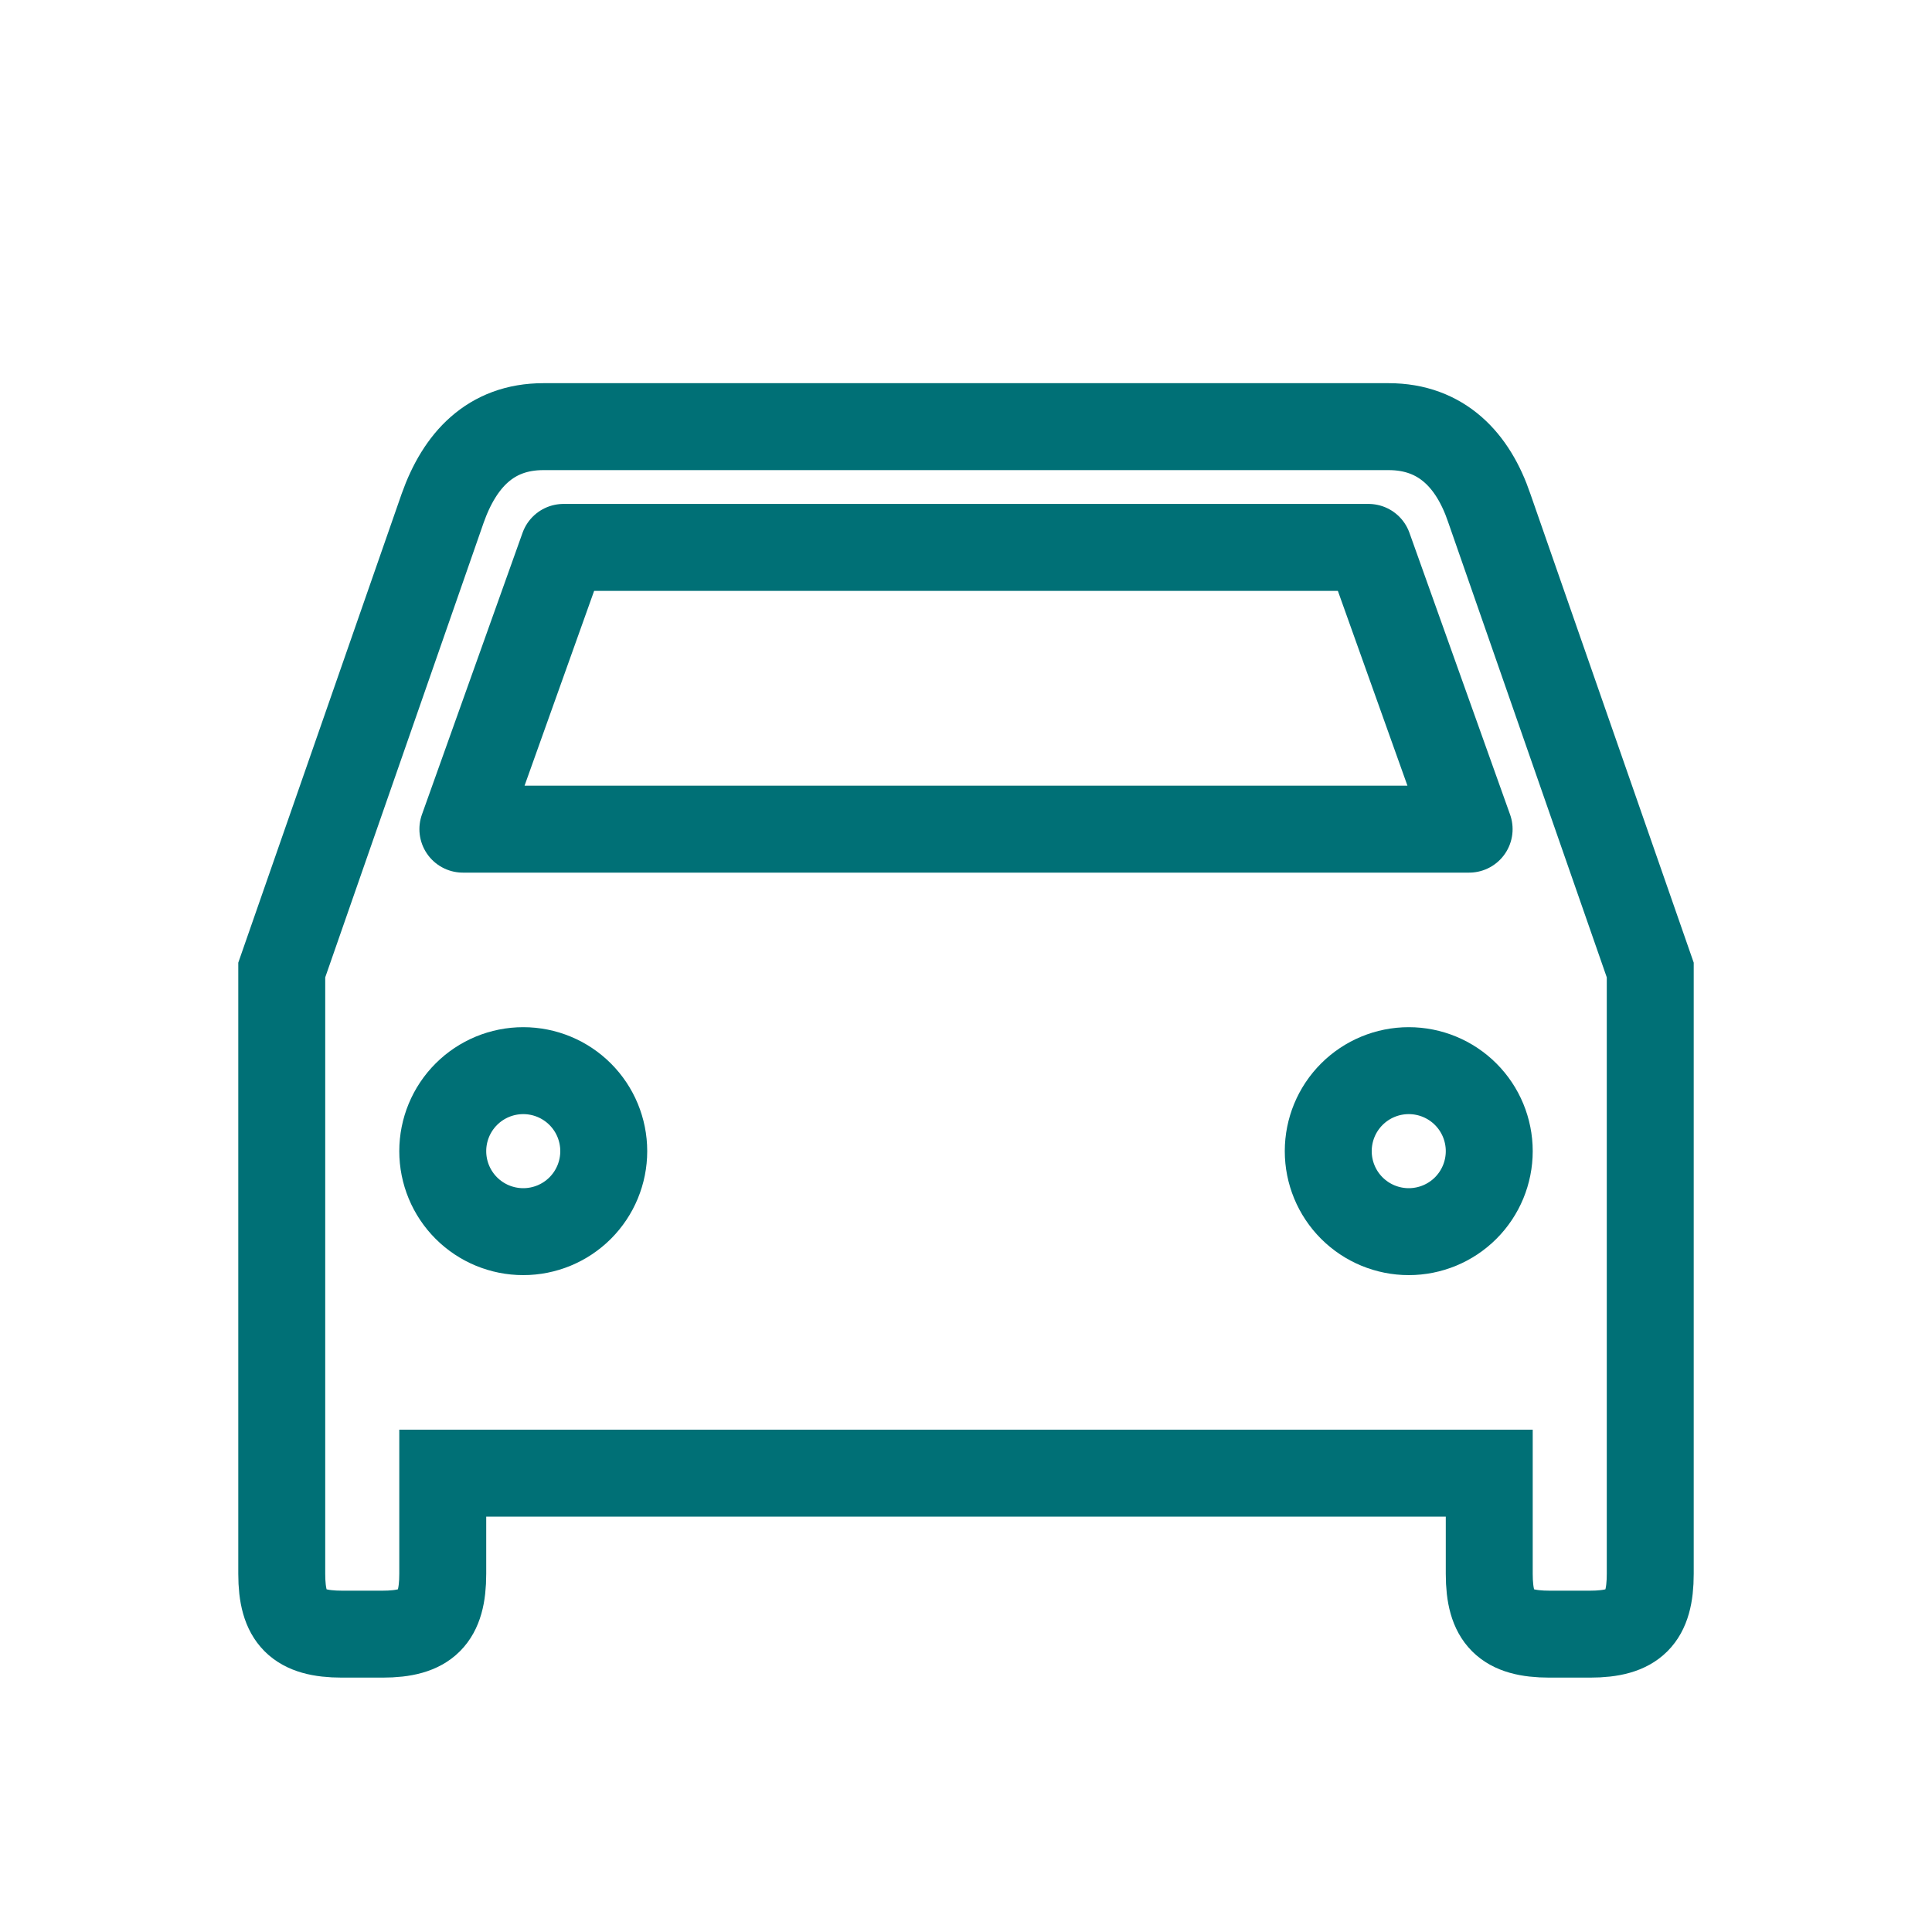
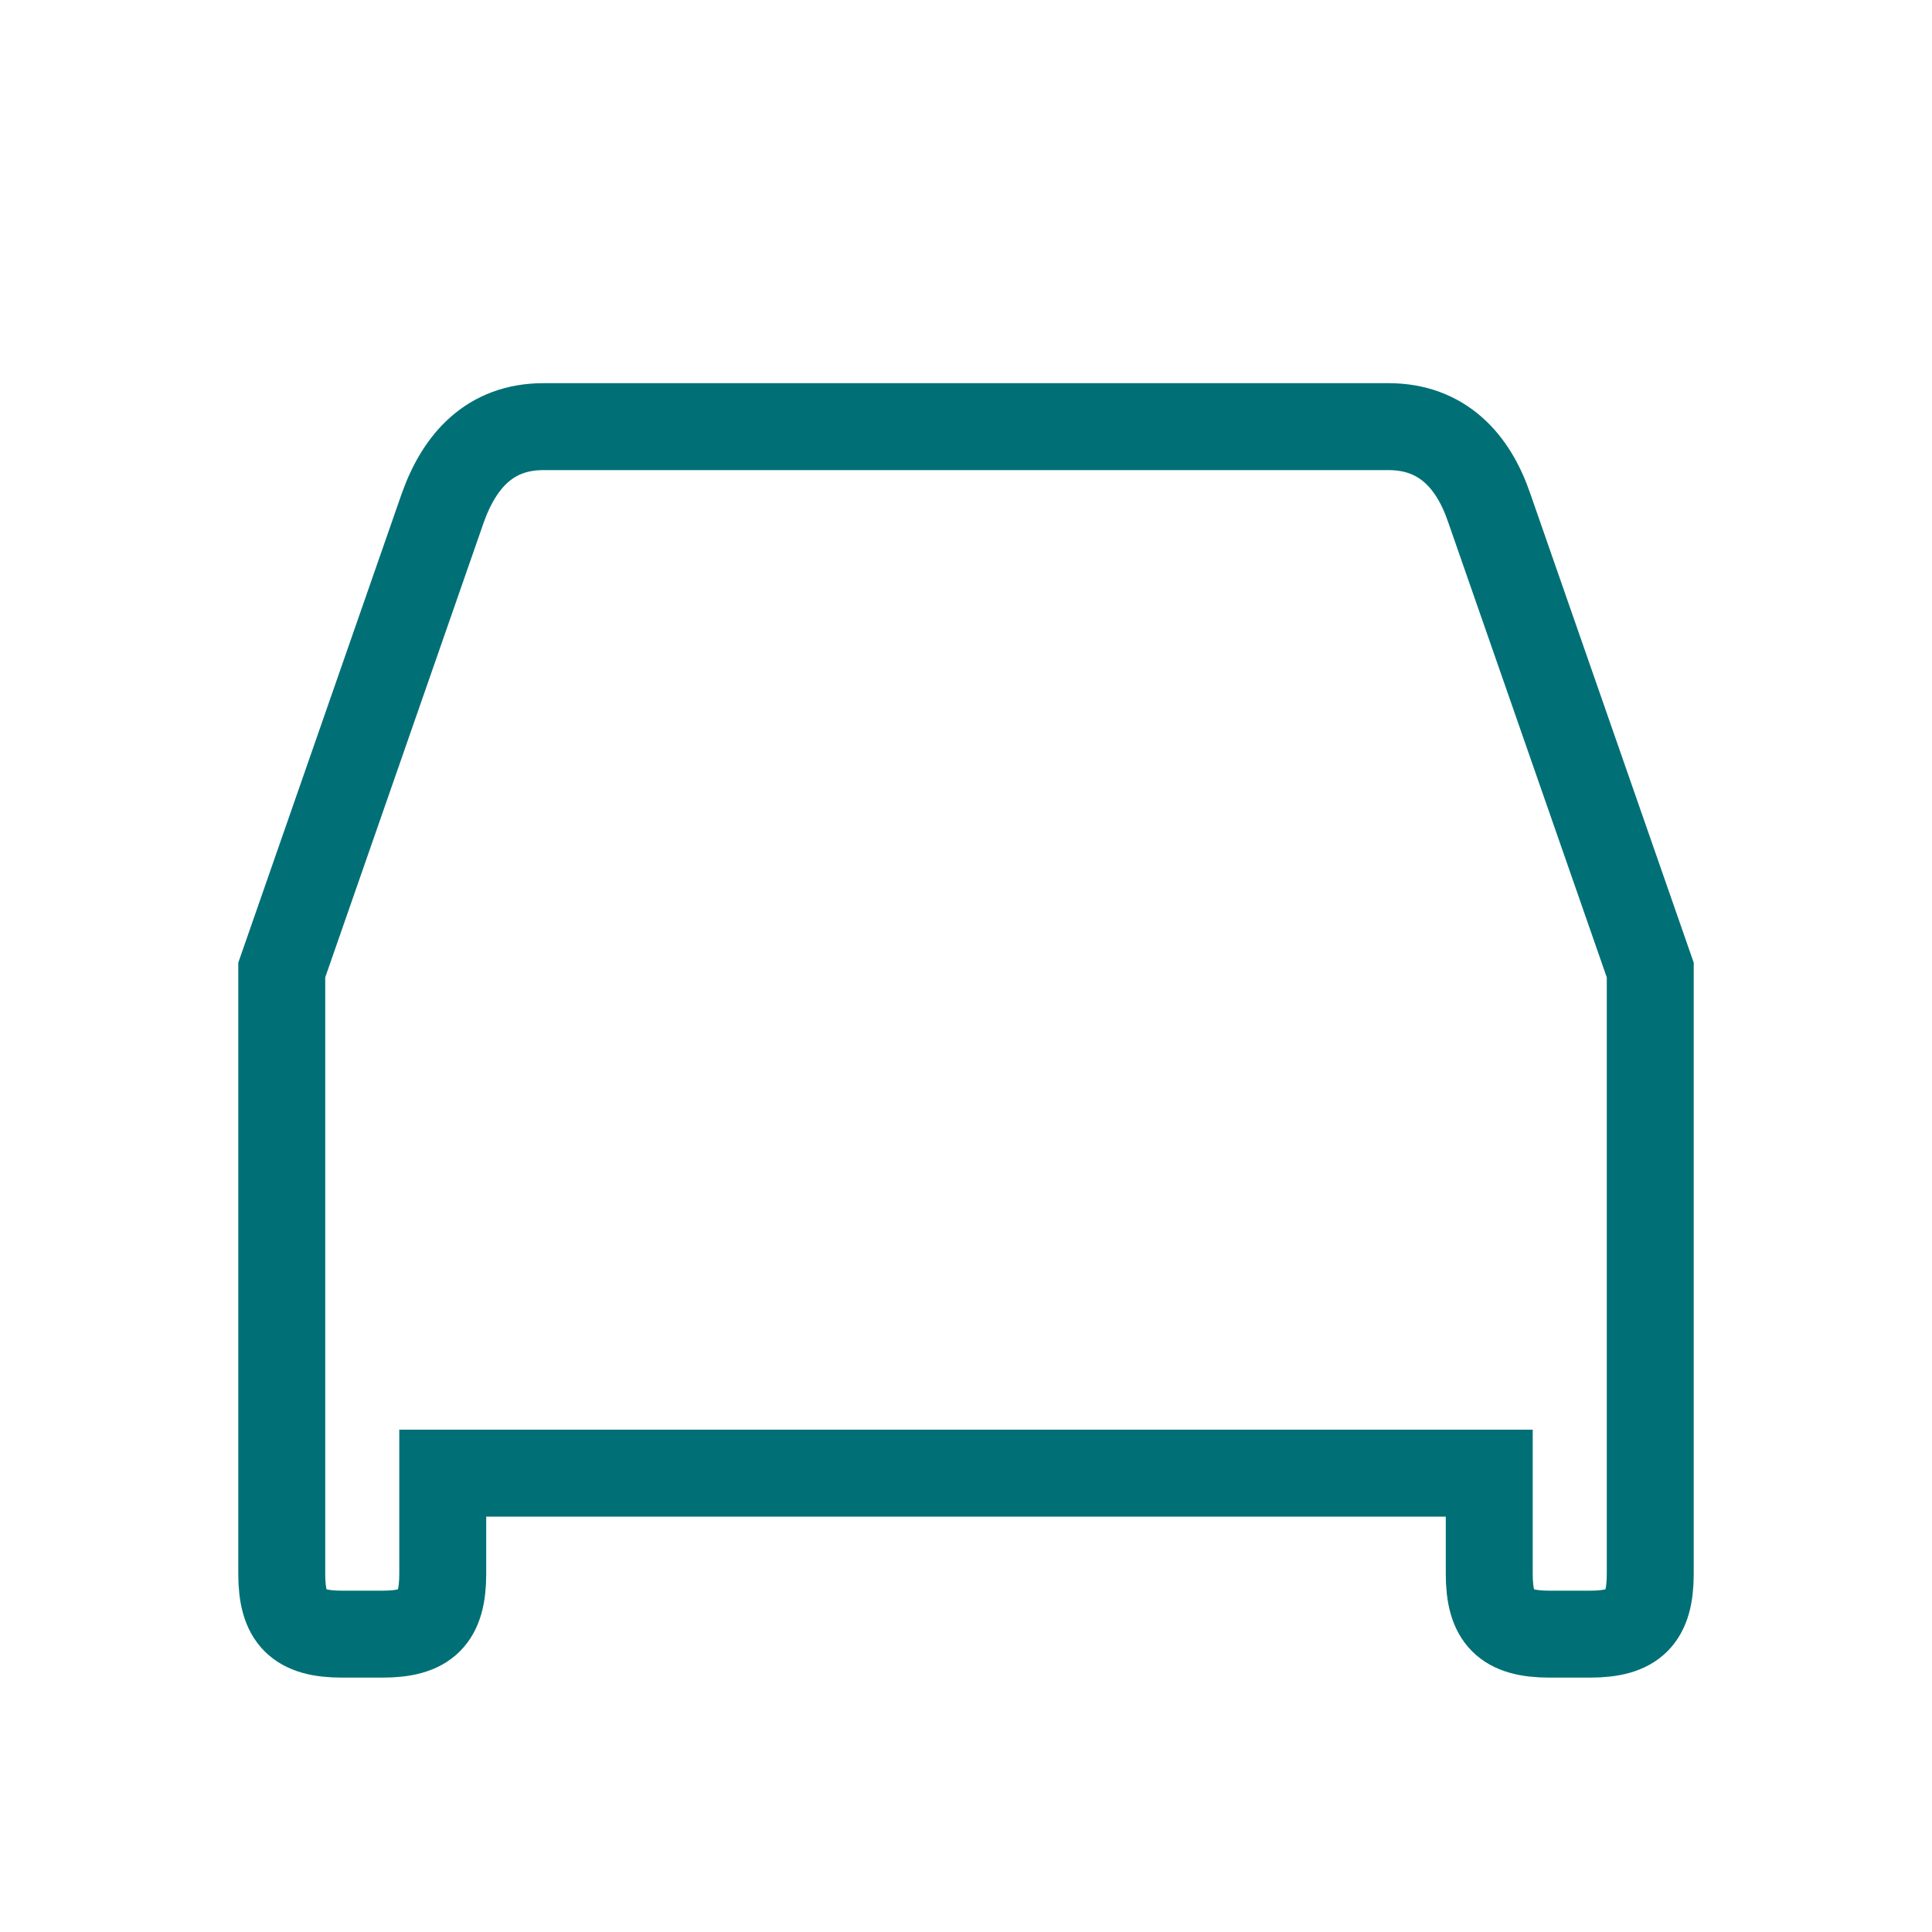
<svg xmlns="http://www.w3.org/2000/svg" width="60" height="60" viewBox="0 0 60 60" fill="none">
  <g clip-path="url(#clip0_31_98)">
    <path d="M46.25 15.775C45.75 14.3 44.775 13.25 43.125 13.25H16.875C15.225 13.25 14.275 14.3 13.75 15.775L8.75 30.125V48.875C8.75 50.25 9.25 50.75 10.625 50.75H11.875C13.25 50.75 13.75 50.25 13.75 48.875V45.75H46.25V48.875C46.25 50.25 46.75 50.75 48.125 50.75H49.375C50.75 50.75 51.25 50.25 51.25 48.875V30.125L46.25 15.775Z" stroke="#007076" stroke-width="2.7" />
-     <path d="M16.25 38.25C15.587 38.25 14.951 37.987 14.482 37.518C14.013 37.049 13.75 36.413 13.75 35.75C13.75 35.087 14.013 34.451 14.482 33.982C14.951 33.513 15.587 33.25 16.25 33.25C16.913 33.25 17.549 33.513 18.018 33.982C18.487 34.451 18.75 35.087 18.75 35.75C18.75 36.413 18.487 37.049 18.018 37.518C17.549 37.987 16.913 38.25 16.25 38.25ZM43.75 38.25C43.087 38.25 42.451 37.987 41.982 37.518C41.513 37.049 41.25 36.413 41.25 35.75C41.25 35.087 41.513 34.451 41.982 33.982C42.451 33.513 43.087 33.25 43.75 33.25C44.413 33.25 45.049 33.513 45.518 33.982C45.987 34.451 46.25 35.087 46.25 35.75C46.25 36.413 45.987 37.049 45.518 37.518C45.049 37.987 44.413 38.25 43.75 38.25Z" stroke="#007076" stroke-width="2.7" />
-     <path d="M14.375 25.75L17.5 17H42.5L45.625 25.75H14.375Z" stroke="#007076" stroke-width="2.7" stroke-linejoin="round" />
  </g>
  <defs>
    <clipPath id="clip0_31_98">
      <rect width="60" height="60" fill="white" />
    </clipPath>
  </defs>
</svg>